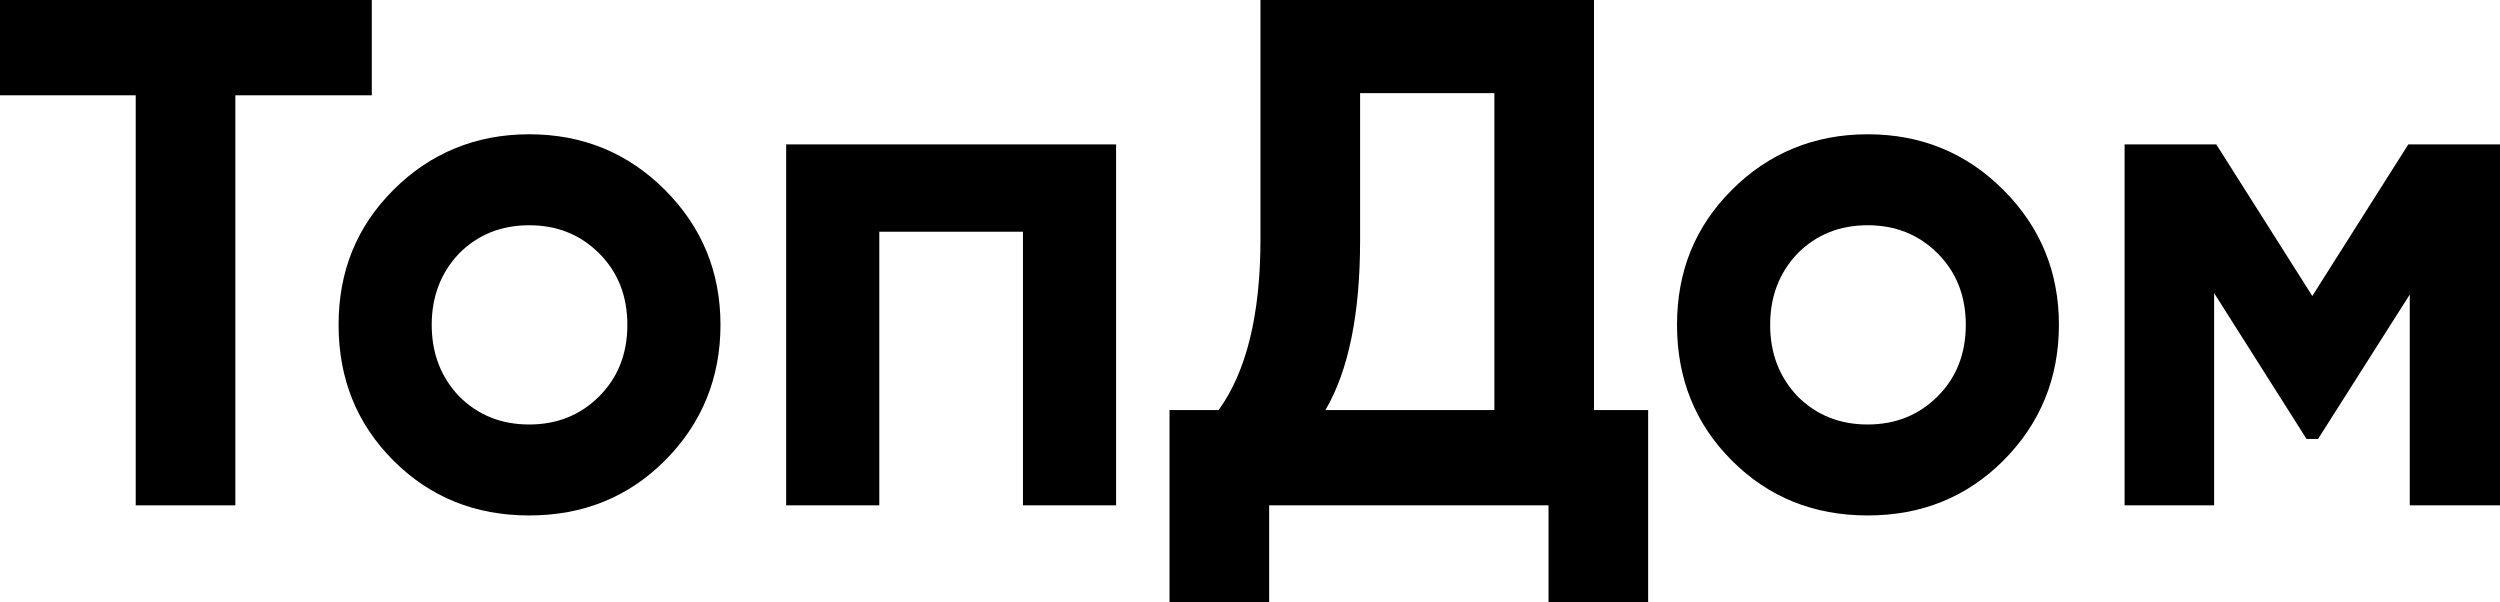
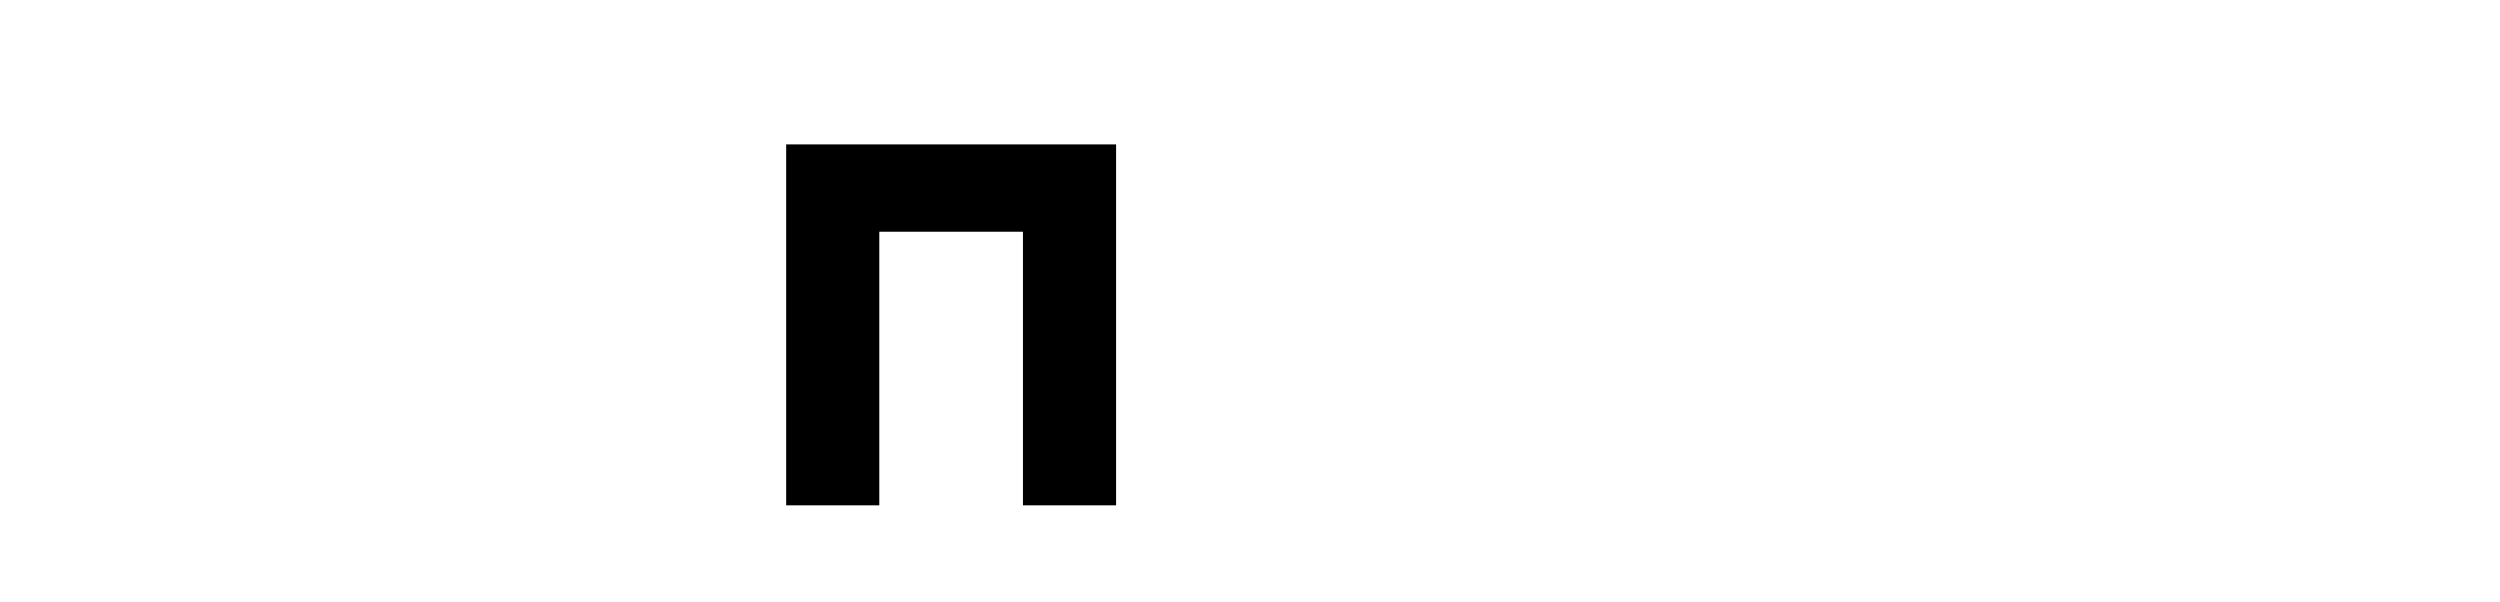
<svg xmlns="http://www.w3.org/2000/svg" id="Layer_1" data-name="Layer 1" viewBox="0 0 1731.49 417">
  <style>
        @media (prefers-color-scheme: dark) {
        :root {
        fill: white;
        }
        }
    </style>
-   <path d="M0,0h257.5v66h-94.5v284h-69V66H0V0Z" />
-   <path d="M460.5,319c-25.34,25.34-56.67,38-94,38s-68.67-12.66-94-38c-25.34-25.33-38-56.66-38-94s12.66-68.16,38-93.5,57-38.5,94-38.5,68.33,12.84,94,38.5c25.66,25.67,38.5,56.84,38.5,93.5s-12.84,68.34-38.5,94ZM318,274.5c13,13,29.16,19.5,48.5,19.5s35.5-6.5,48.5-19.5,19.5-29.5,19.5-49.5-6.5-36.5-19.5-49.5-29.17-19.5-48.5-19.5-35.5,6.5-48.5,19.5c-12.67,13.34-19,29.84-19,49.5s6.33,36.17,19,49.5Z" />
  <path d="M544.5,100h228.5v250h-64.5v-189.5h-99.5v189.5h-64.5V100Z" />
-   <path d="M1104,0v284h37.5v133h-69v-67h-193.5v67h-69v-133h34c19.33-26.66,29-66.16,29-118.5V0h231ZM918,284h117V64.5h-93v102c0,51-8,90.17-24,117.5Z" />
-   <path d="M1387.5,319c-25.34,25.34-56.67,38-94,38s-68.67-12.66-94-38c-25.34-25.33-38-56.66-38-94s12.66-68.16,38-93.5,57-38.5,94-38.5,68.33,12.84,94,38.5c25.66,25.67,38.5,56.84,38.5,93.5s-12.84,68.34-38.5,94ZM1245,274.5c13,13,29.16,19.5,48.5,19.5s35.5-6.5,48.5-19.5,19.5-29.5,19.5-49.5-6.5-36.5-19.5-49.5-29.17-19.5-48.5-19.5-35.5,6.5-48.5,19.5c-12.67,13.34-19,29.84-19,49.5s6.33,36.17,19,49.5Z" />
-   <path d="M1667.99,100h63.5v250h-62.5v-146l-63.5,100h-8l-64-101v147h-62V100h63.5l66.5,105,66.5-105Z" />
</svg>